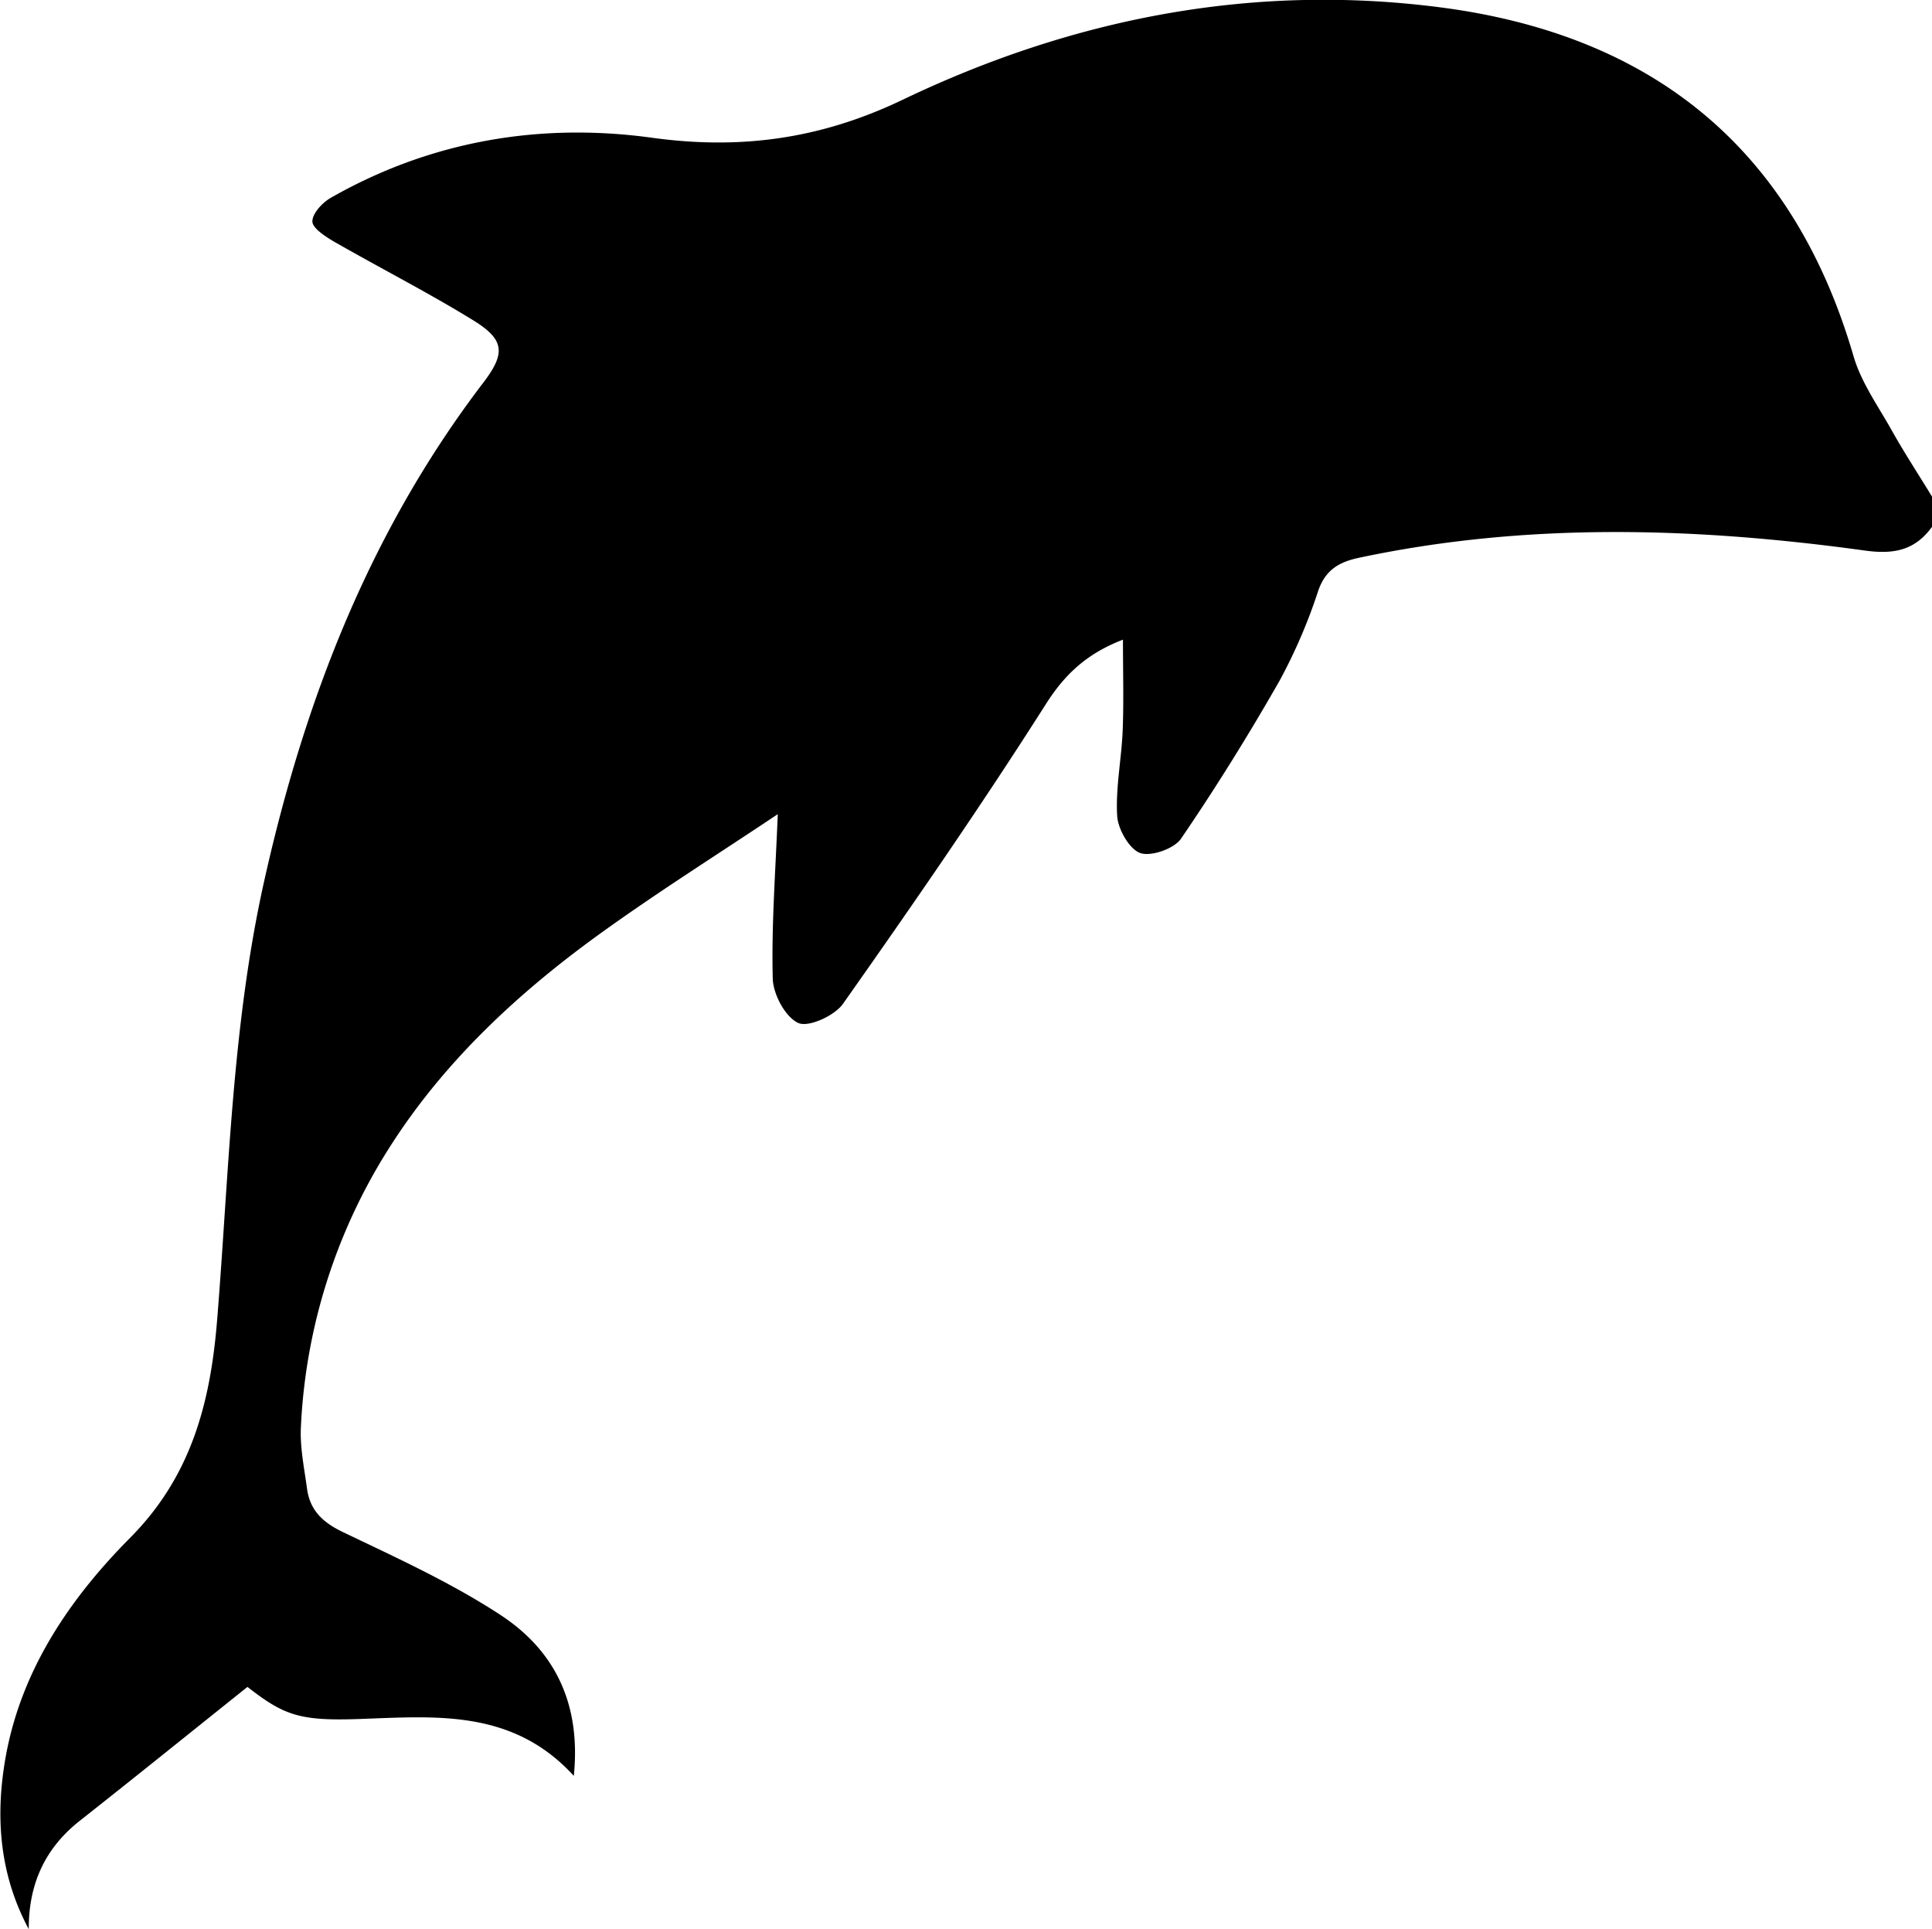
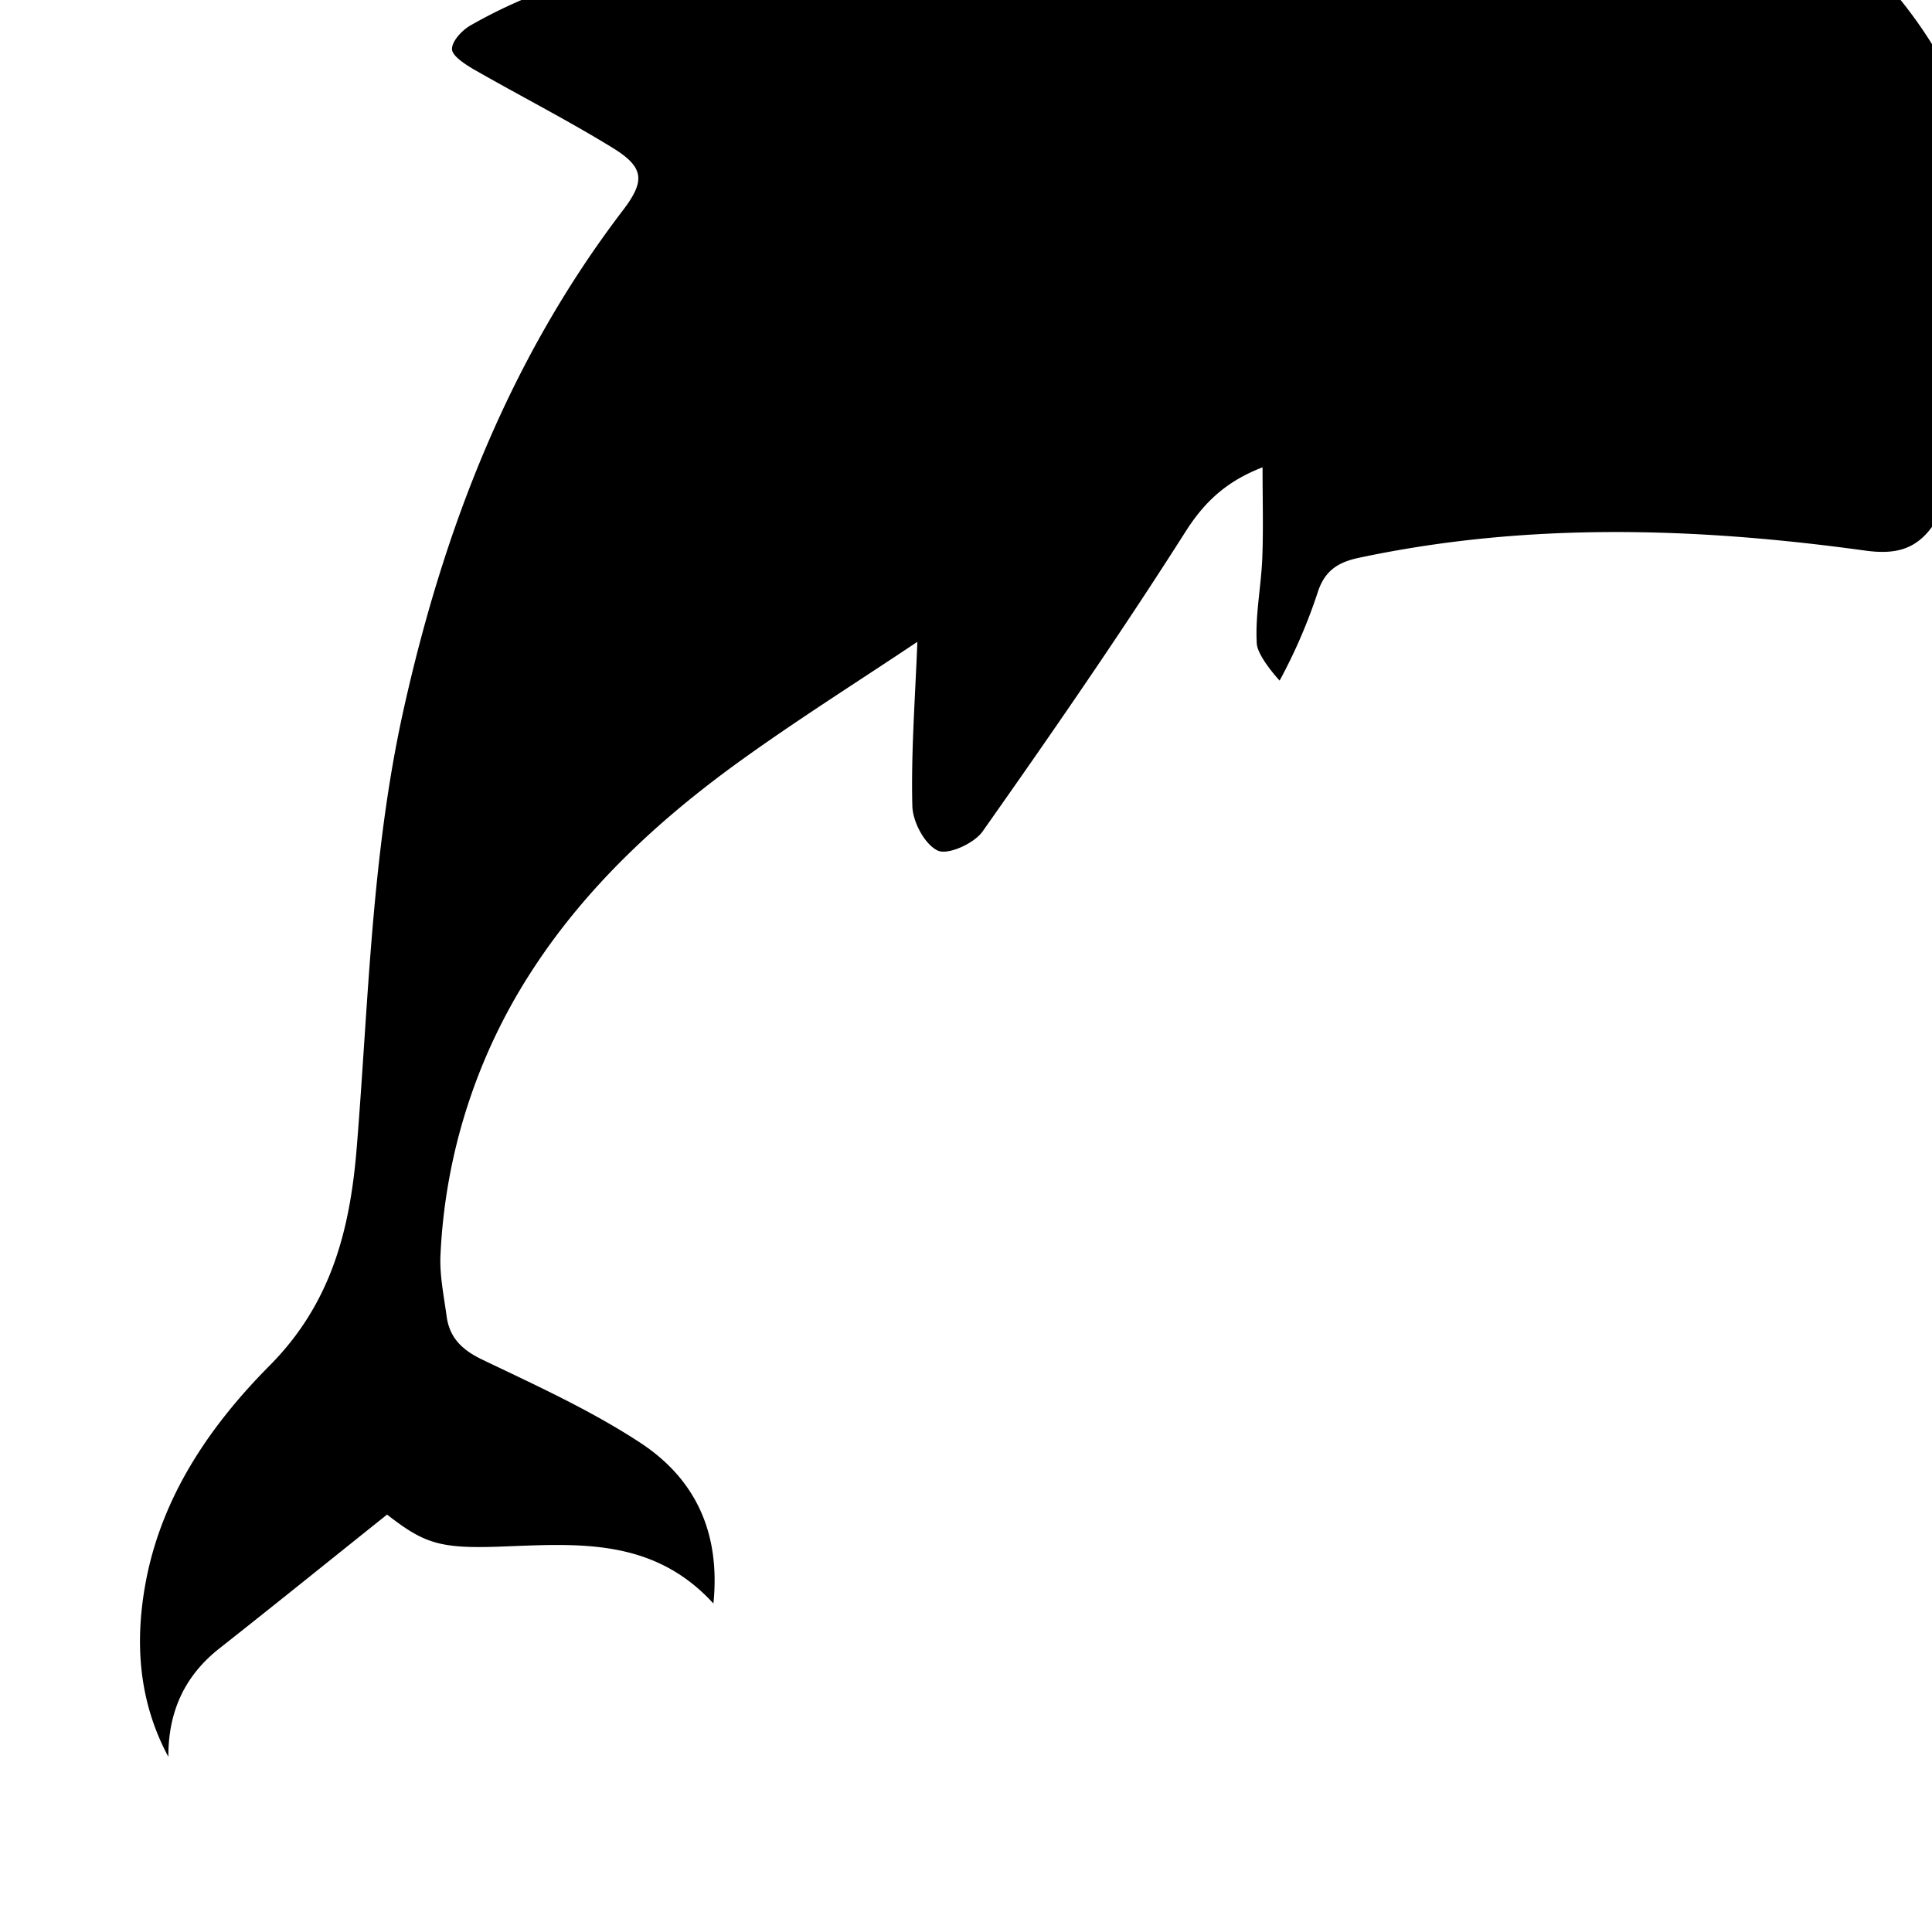
<svg xmlns="http://www.w3.org/2000/svg" id="Layer_1" data-name="Layer 1" viewBox="0 0 383.63 383.09">
  <title>12</title>
-   <path d="M-1816.93-5189.28c-3.36,4.62-7.48,5.51-13.29,4.71-33.53-4.62-67.09-5.67-100.49,1.43-3.88.82-6.63,2.35-8.08,6.51a106.89,106.89,0,0,1-7.68,17.88c-6.11,10.71-12.64,21.22-19.59,31.4-1.38,2-6,3.61-8.13,2.82s-4.39-4.72-4.54-7.4c-0.32-5.64.88-11.34,1.1-17s0.05-11.65.05-17.95c-7,2.7-11.43,6.7-15.27,12.74-12.86,20.23-26.53,40-40.32,59.56-1.67,2.38-6.87,4.74-8.9,3.8-2.59-1.21-5-5.74-5.05-8.9-0.26-10.56.55-21.15,1-32.55-11.76,7.87-23.82,15.45-35.35,23.77-15.89,11.48-30.29,24.79-41,41.24a113,113,0,0,0-18.34,56.65c-0.21,4.07.67,8.21,1.22,12.29,0.58,4.25,3.09,6.66,7.07,8.57,10.61,5.09,21.42,10,31.26,16.43,10.74,7,16.11,17.51,14.64,32-12.16-13.32-27.47-11.82-42.6-11.29-11.79.41-14.89-.67-22.2-6.37-11.27,9-22.21,17.84-33.25,26.54-7,5.5-10.21,12.64-10.18,21.56-5.83-10.86-6.69-22.38-4.59-34.16,3.1-17.37,12.79-31.53,24.74-43.57,12.25-12.34,15.95-27.06,17.26-43.28,2.35-29,2.92-58.22,9.28-86.84,8-36,21-69.65,43.56-99.21,4.48-5.87,4.27-8.56-2.09-12.45-9-5.53-18.5-10.37-27.69-15.65-1.68-1-4.16-2.62-4.15-3.94,0-1.59,2-3.72,3.63-4.66,19.89-11.35,41.62-15,63.88-11.93,17.69,2.43,33.57.17,49.69-7.55,33.7-16.14,69.39-23.19,106.77-18.35,42,5.45,70,27.88,82.05,69.27,1.54,5.29,5,10.06,7.74,15,2.49,4.41,5.27,8.65,7.92,13v5.91Z" transform="translate(2200.56 5293.89)" />
+   <path d="M-1816.93-5189.28c-3.36,4.62-7.48,5.51-13.29,4.71-33.53-4.62-67.09-5.67-100.49,1.43-3.88.82-6.63,2.35-8.08,6.51a106.89,106.89,0,0,1-7.68,17.88s-4.39-4.72-4.54-7.4c-0.32-5.64.88-11.34,1.1-17s0.05-11.65.05-17.95c-7,2.7-11.43,6.7-15.27,12.74-12.86,20.23-26.53,40-40.32,59.56-1.67,2.38-6.87,4.74-8.9,3.8-2.59-1.21-5-5.74-5.05-8.9-0.26-10.56.55-21.15,1-32.55-11.76,7.87-23.82,15.45-35.35,23.77-15.89,11.48-30.29,24.79-41,41.24a113,113,0,0,0-18.34,56.65c-0.21,4.07.67,8.21,1.22,12.29,0.58,4.25,3.09,6.66,7.07,8.57,10.61,5.09,21.42,10,31.26,16.43,10.74,7,16.11,17.51,14.64,32-12.16-13.32-27.47-11.82-42.6-11.29-11.79.41-14.89-.67-22.2-6.37-11.27,9-22.21,17.84-33.25,26.54-7,5.5-10.21,12.64-10.18,21.56-5.83-10.86-6.69-22.38-4.59-34.16,3.1-17.37,12.79-31.53,24.74-43.57,12.25-12.34,15.95-27.06,17.26-43.28,2.35-29,2.92-58.22,9.28-86.84,8-36,21-69.65,43.56-99.21,4.48-5.87,4.27-8.56-2.09-12.45-9-5.53-18.5-10.37-27.69-15.65-1.68-1-4.16-2.62-4.15-3.94,0-1.59,2-3.72,3.63-4.66,19.89-11.35,41.62-15,63.88-11.93,17.69,2.43,33.57.17,49.69-7.55,33.7-16.14,69.39-23.19,106.77-18.35,42,5.45,70,27.88,82.05,69.27,1.54,5.29,5,10.06,7.74,15,2.49,4.41,5.27,8.65,7.92,13v5.91Z" transform="translate(2200.56 5293.89)" />
</svg>